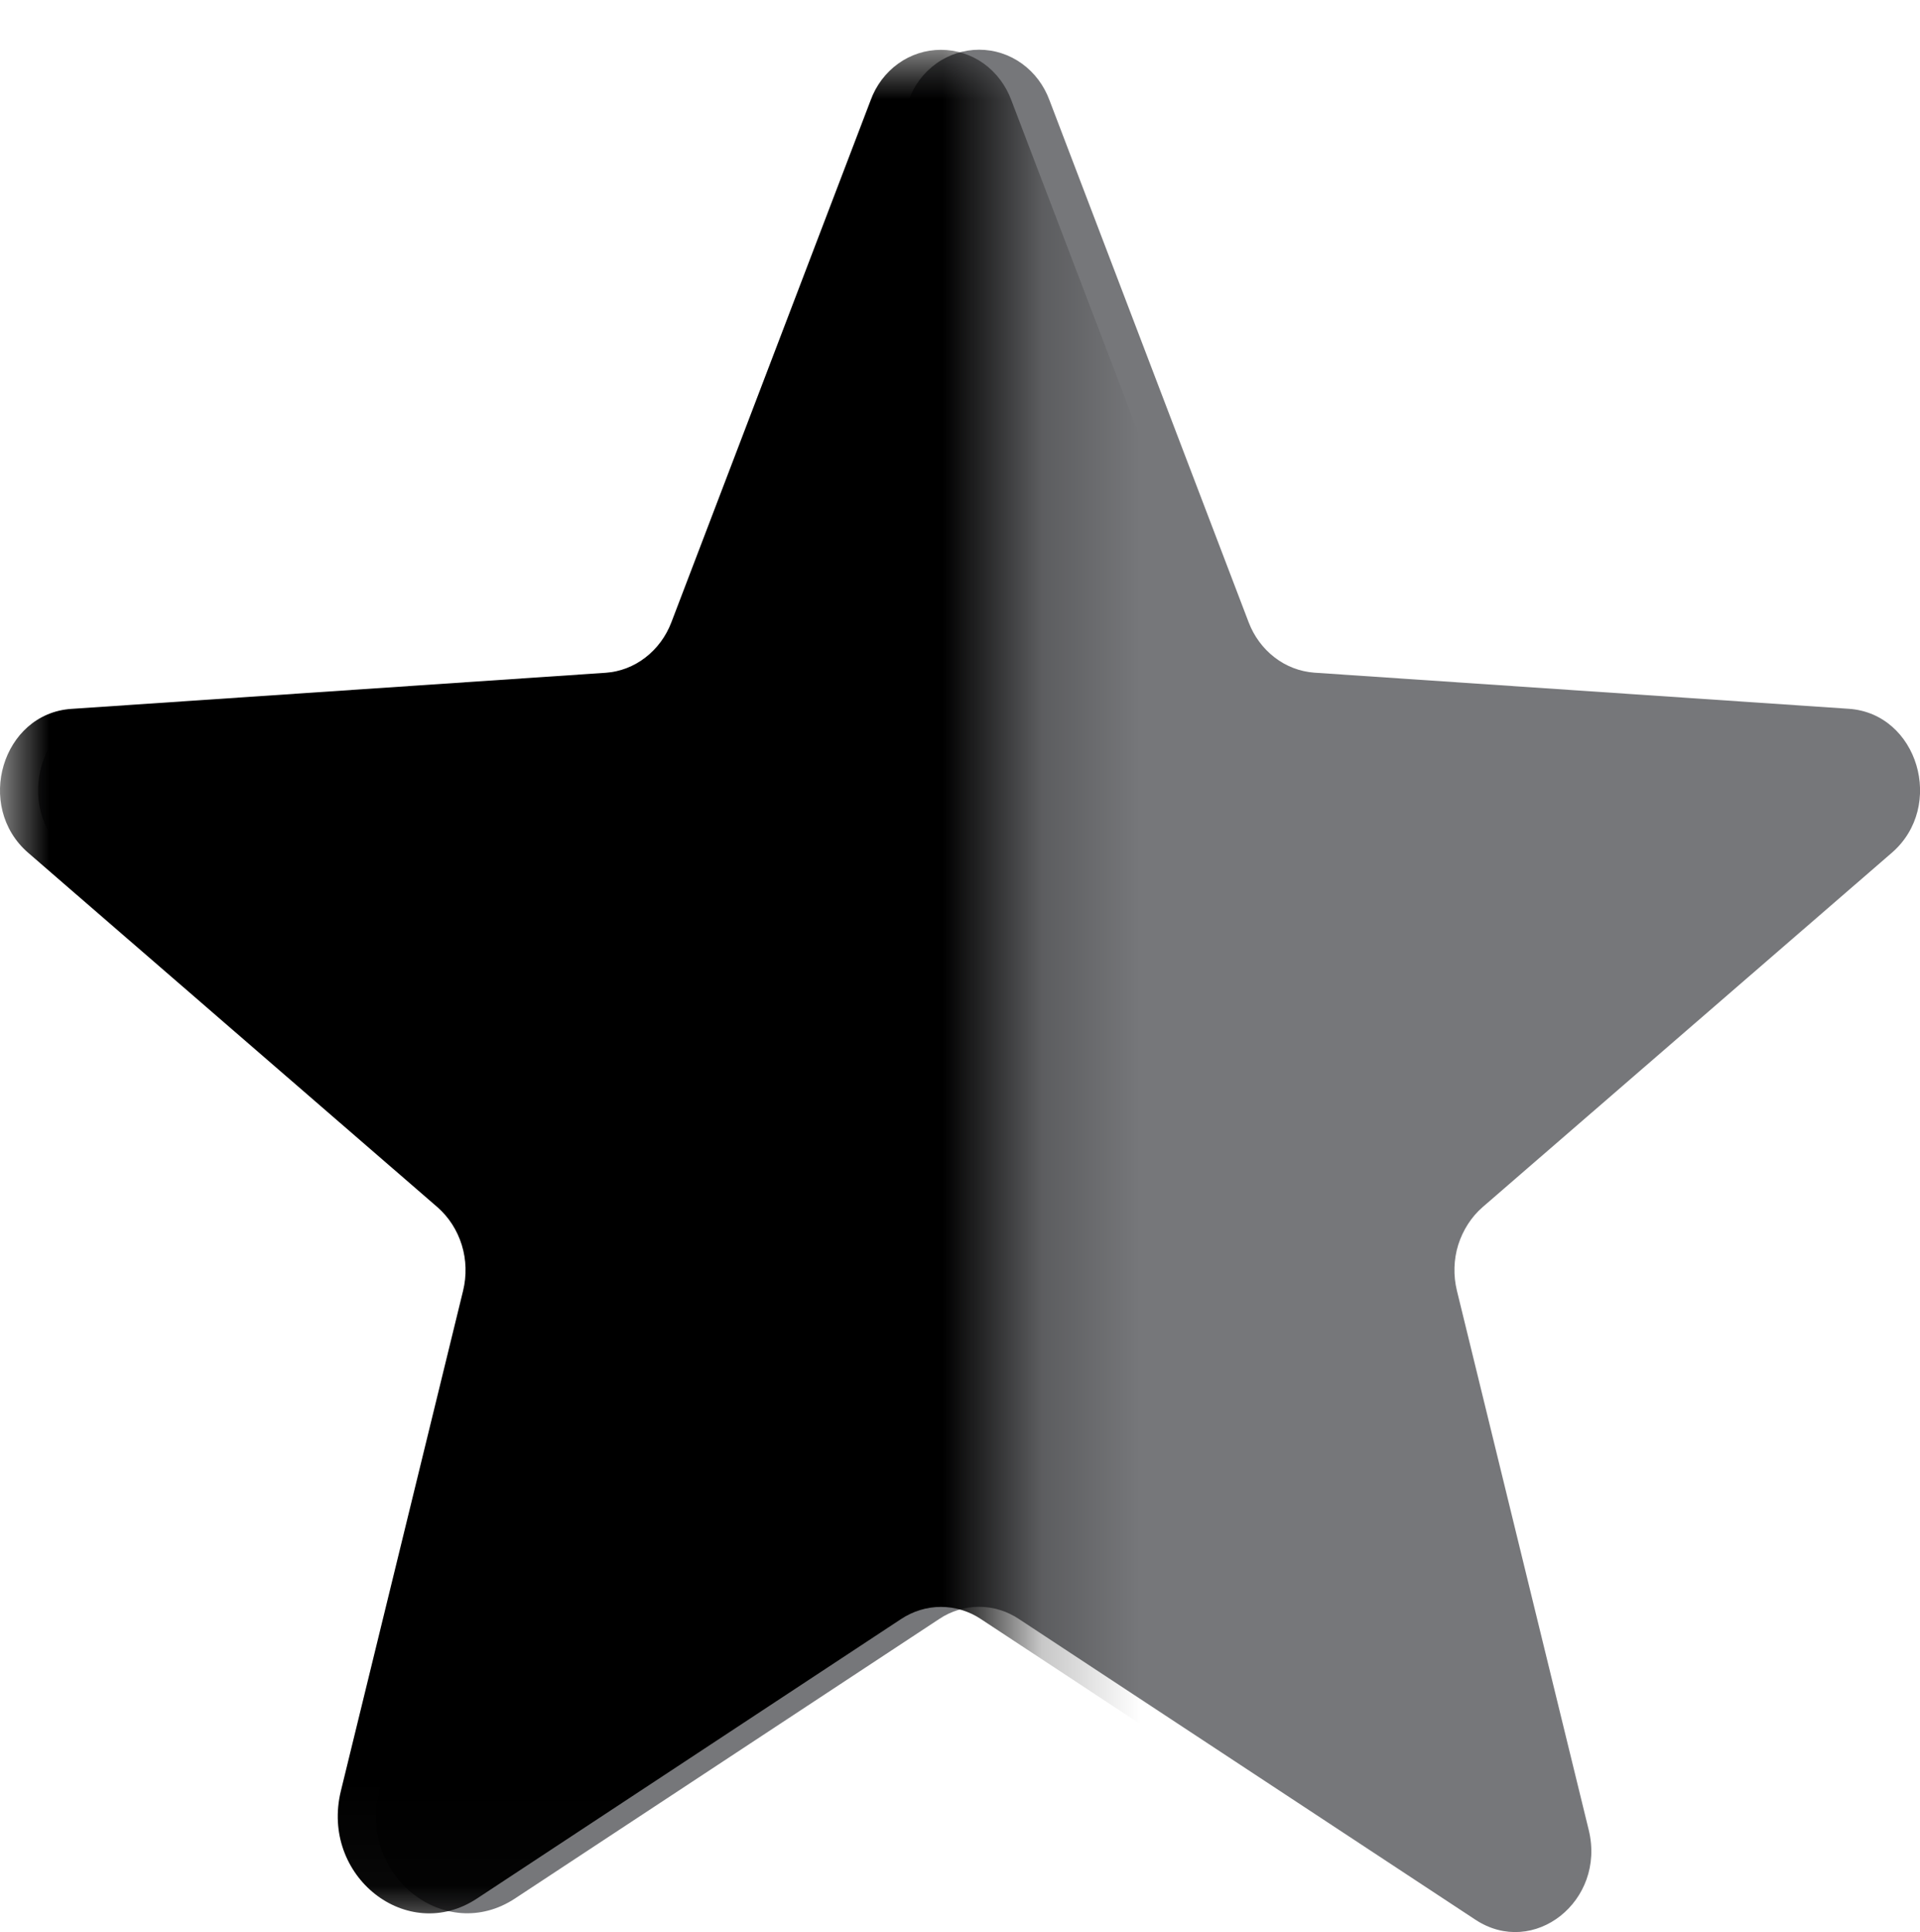
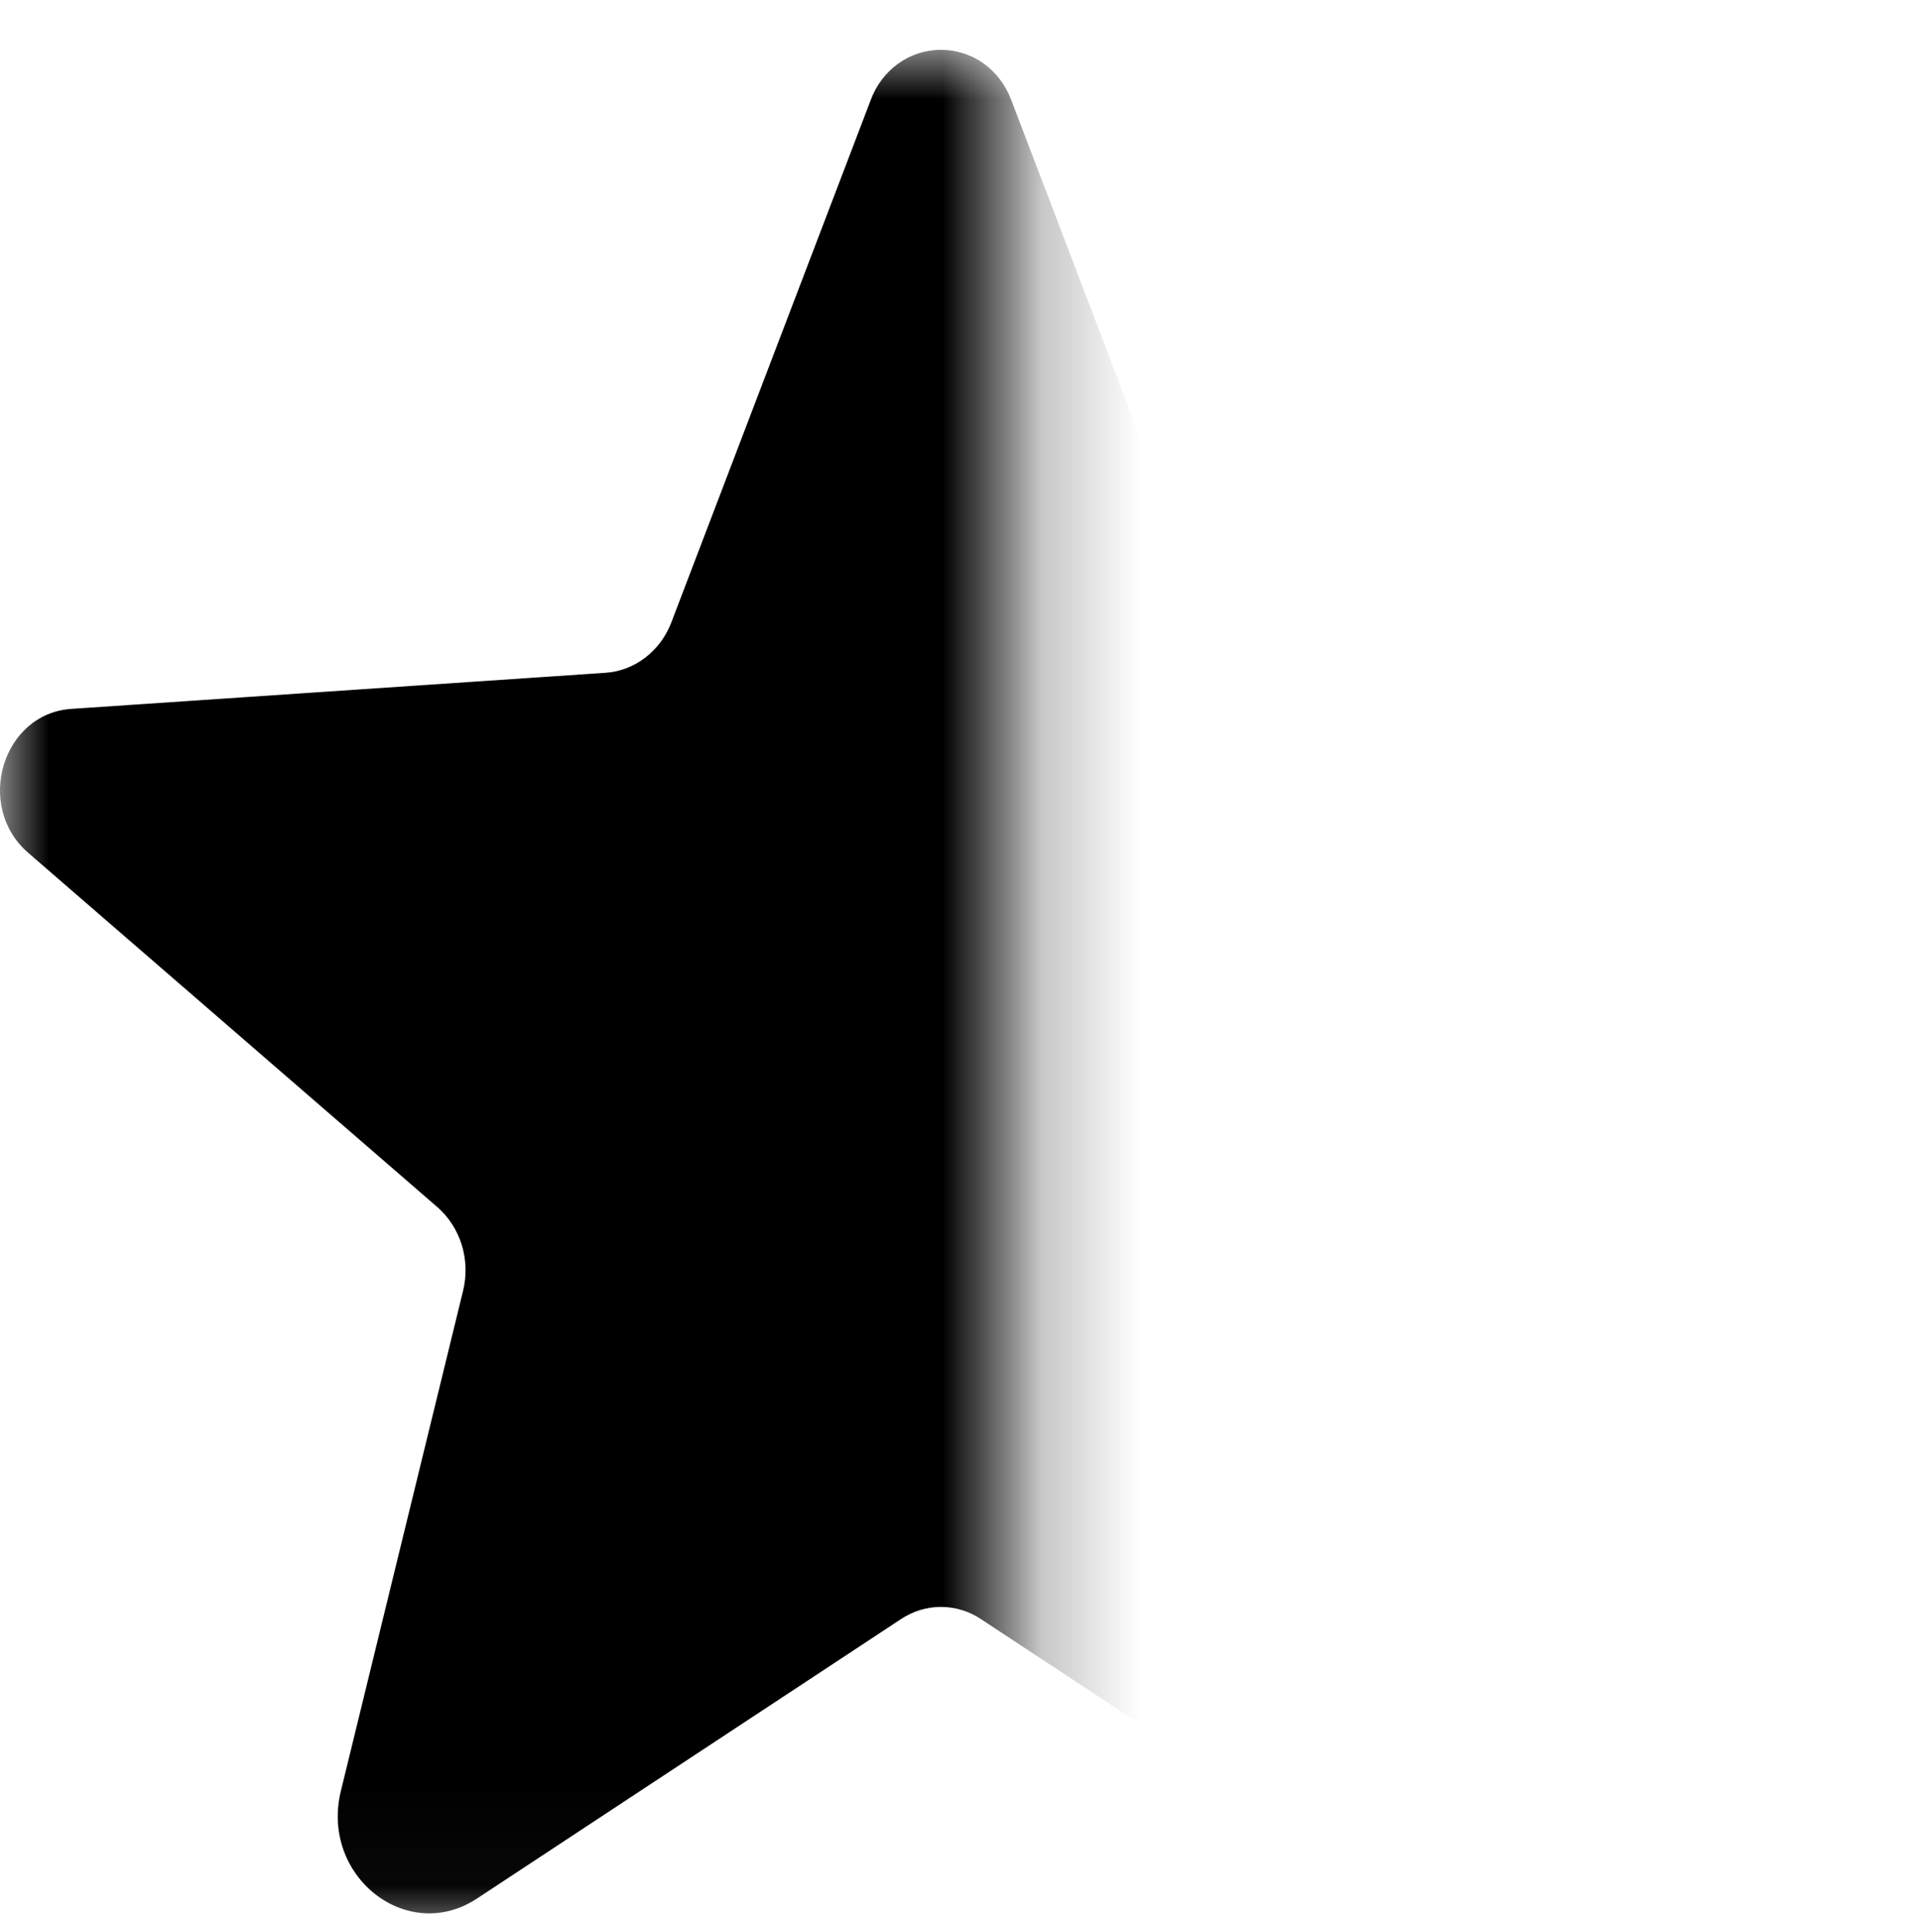
<svg xmlns="http://www.w3.org/2000/svg" version="1.1" id="Layer_1" x="0px" y="0px" width="19.354px" height="19.472px" viewBox="123.646 2.75 19.354 19.472" enable-background="new 123.646 2.75 19.354 19.472" xml:space="preserve">
-   <path fill="#76777A" d="M133.917,19.066l4.601,3.03c0.588,0.388,1.317-0.188,1.143-0.903l-1.329-5.436  c-0.037-0.152-0.033-0.312,0.013-0.461c0.047-0.148,0.131-0.281,0.246-0.381l4.125-3.571c0.542-0.469,0.262-1.404-0.434-1.451  l-5.387-0.364c-0.146-0.011-0.285-0.064-0.401-0.154c-0.117-0.09-0.207-0.212-0.261-0.353l-2.008-5.262  c-0.055-0.149-0.151-0.278-0.279-0.37c-0.127-0.091-0.276-0.139-0.43-0.139c-0.154,0-0.305,0.048-0.432,0.139  c-0.127,0.091-0.225,0.22-0.277,0.37l-2.01,5.262c-0.053,0.141-0.143,0.263-0.26,0.353s-0.256,0.144-0.4,0.154l-5.388,0.364  c-0.696,0.047-0.976,0.982-0.435,1.451l4.125,3.571c0.115,0.1,0.201,0.232,0.246,0.381c0.045,0.149,0.051,0.309,0.013,0.461  l-1.232,5.041c-0.209,0.857,0.667,1.549,1.372,1.084l4.275-2.816c0.119-0.08,0.259-0.123,0.402-0.123  C133.657,18.943,133.797,18.986,133.917,19.066z" />
  <defs>
    <filter id="Adobe_OpacityMaskFilter" filterUnits="userSpaceOnUse" x="123.646" y="3.252" width="18.969" height="18.97">
      <feColorMatrix type="matrix" values="1 0 0 0 0  0 1 0 0 0  0 0 1 0 0  0 0 0 1 0" />
    </filter>
  </defs>
  <mask maskUnits="userSpaceOnUse" x="123.646" y="3.252" width="18.969" height="18.97" id="mask0">
    <rect x="116.352" y="0.333" fill="#C4C4C4" filter="url(#Adobe_OpacityMaskFilter)" width="17.51" height="21.888" />
  </mask>
  <g mask="url(#mask0)">
    <path d="M133.533,19.066l4.6,3.03c0.588,0.388,1.318-0.188,1.145-0.903l-1.329-5.436c-0.038-0.152-0.033-0.312,0.012-0.461   c0.046-0.148,0.131-0.281,0.246-0.381l4.125-3.571c0.542-0.469,0.262-1.404-0.435-1.451L136.51,9.53   c-0.145-0.011-0.283-0.064-0.4-0.154s-0.207-0.212-0.26-0.353l-2.009-5.262c-0.055-0.149-0.151-0.278-0.278-0.37   c-0.127-0.091-0.277-0.139-0.432-0.139S132.827,3.3,132.7,3.391c-0.126,0.091-0.224,0.22-0.278,0.37l-2.009,5.262   c-0.054,0.141-0.144,0.263-0.261,0.353c-0.116,0.09-0.256,0.144-0.4,0.154l-5.387,0.364c-0.696,0.047-0.977,0.982-0.434,1.451   l4.125,3.571c0.114,0.1,0.199,0.232,0.245,0.381c0.046,0.149,0.05,0.309,0.013,0.461l-1.232,5.041   c-0.209,0.857,0.667,1.549,1.372,1.084l4.274-2.816c0.121-0.08,0.26-0.123,0.402-0.123S133.413,18.986,133.533,19.066z" />
  </g>
</svg>